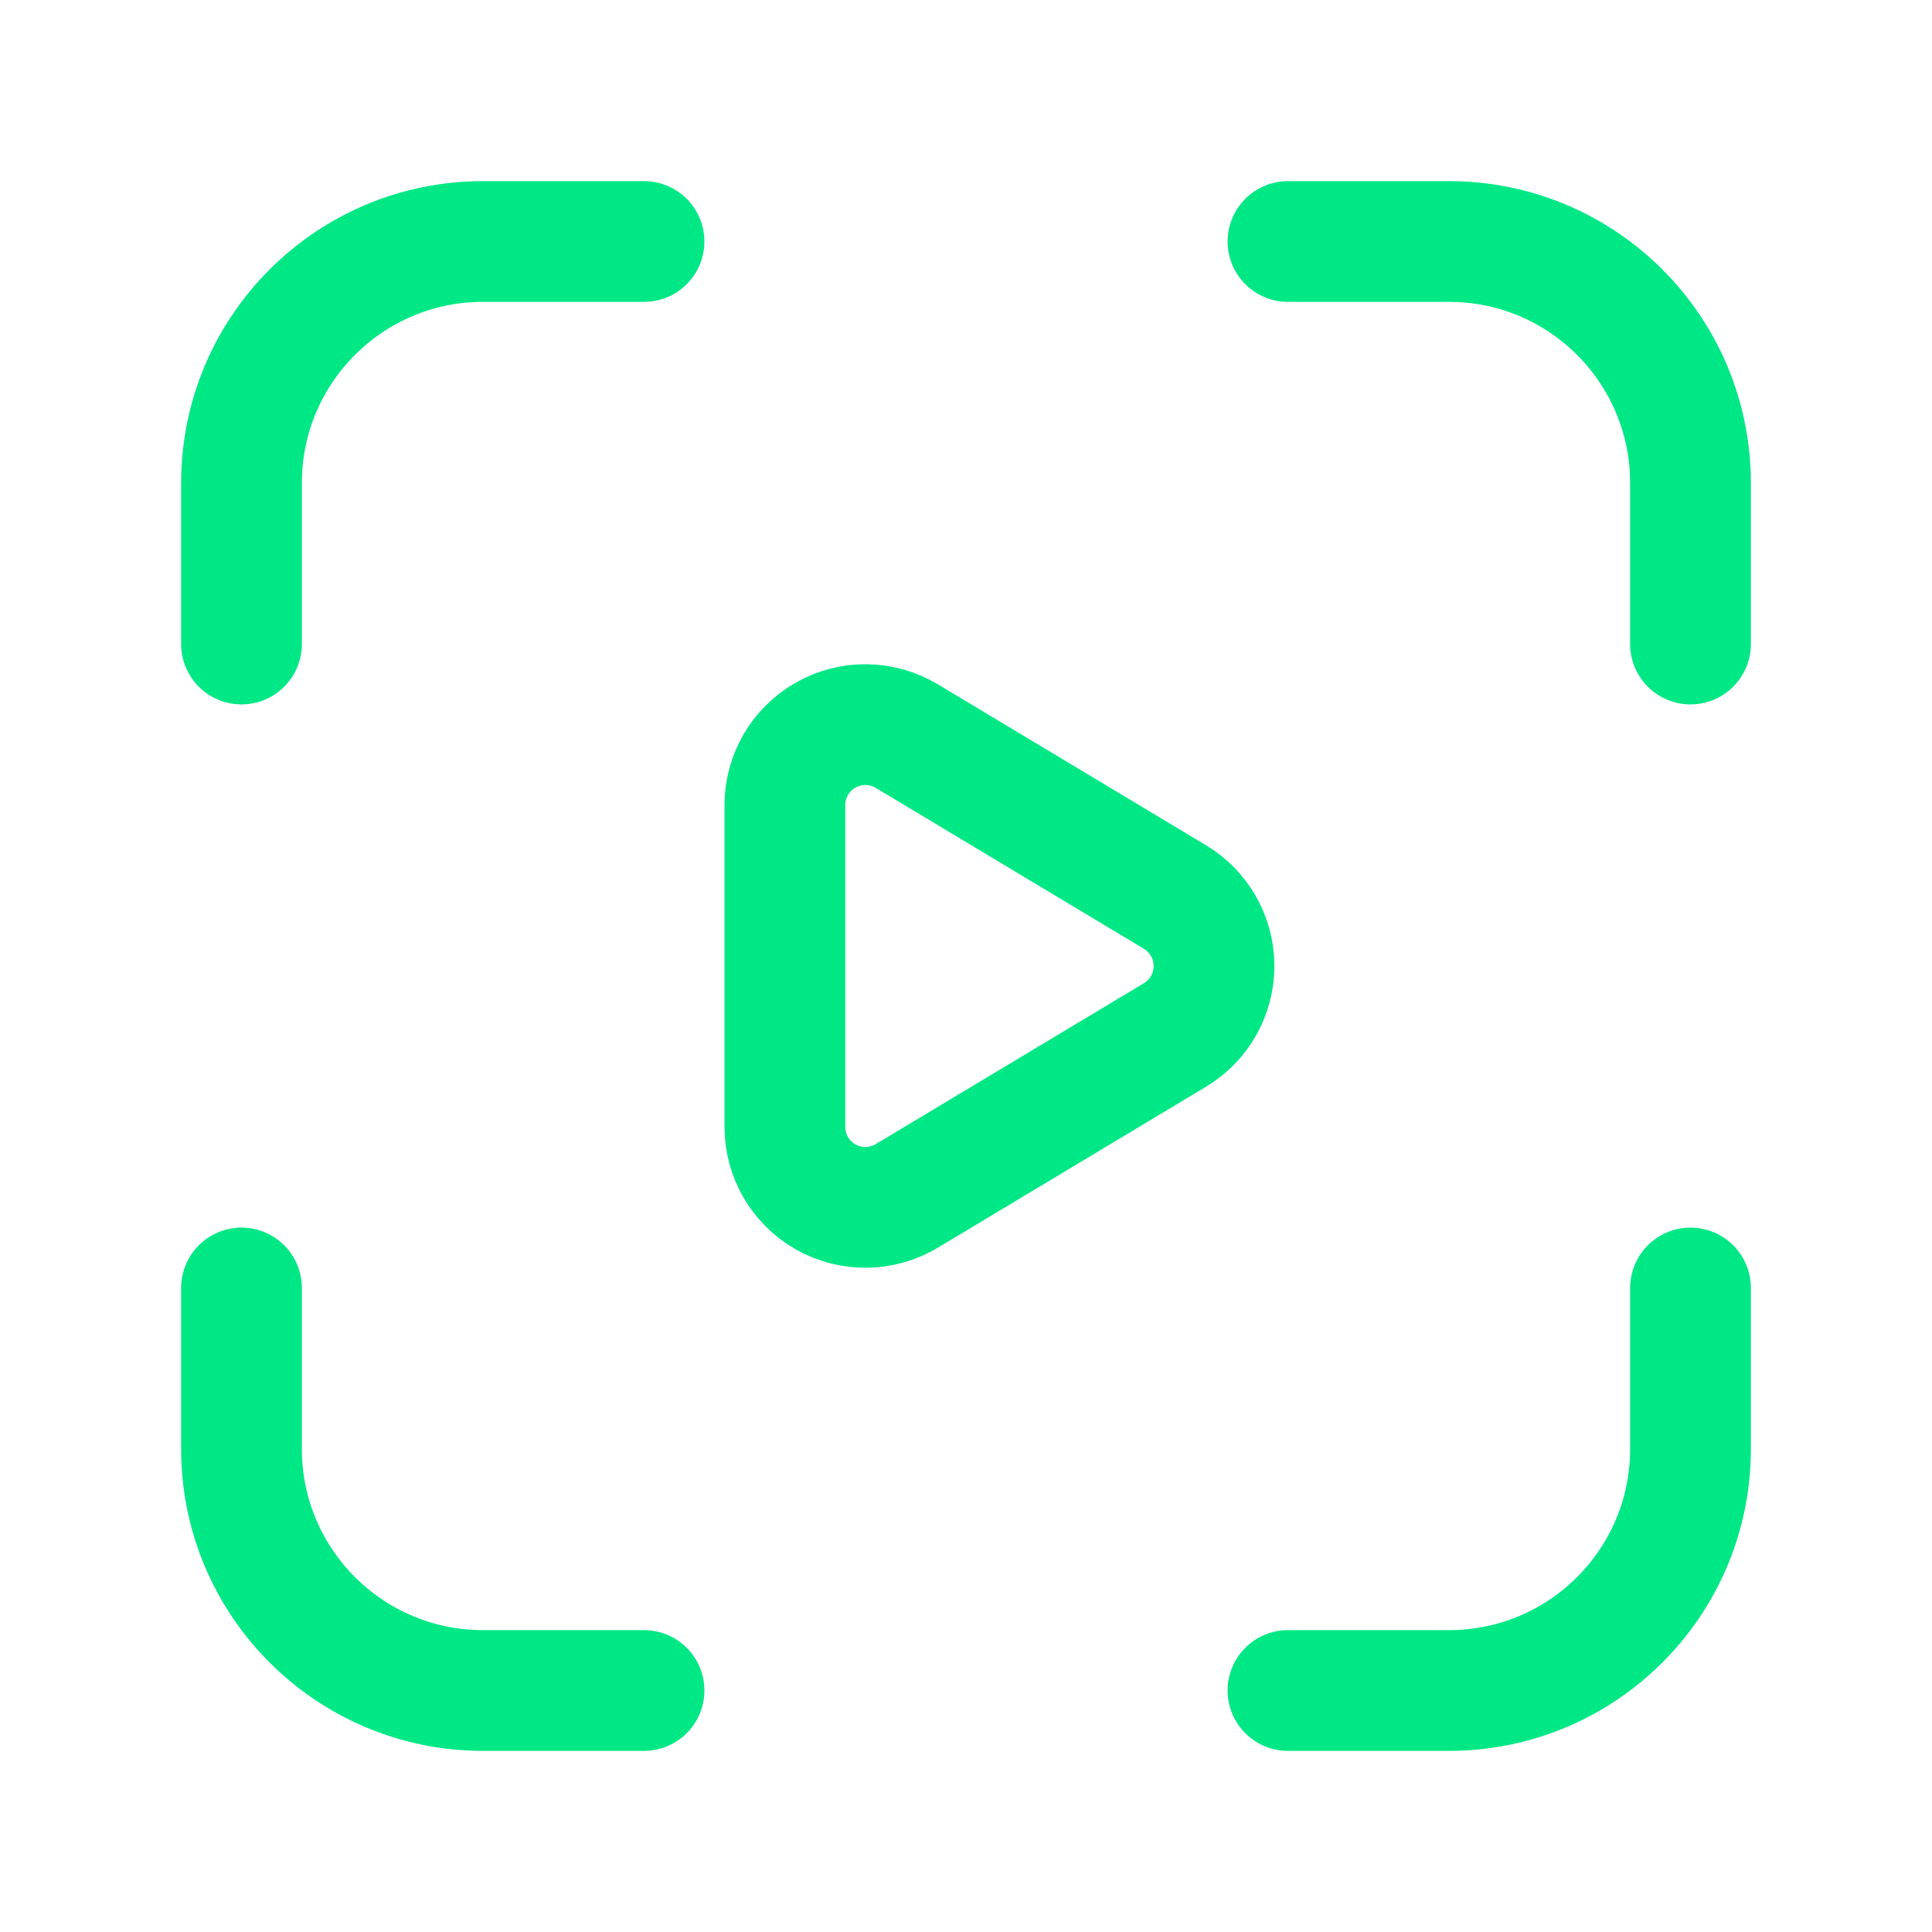
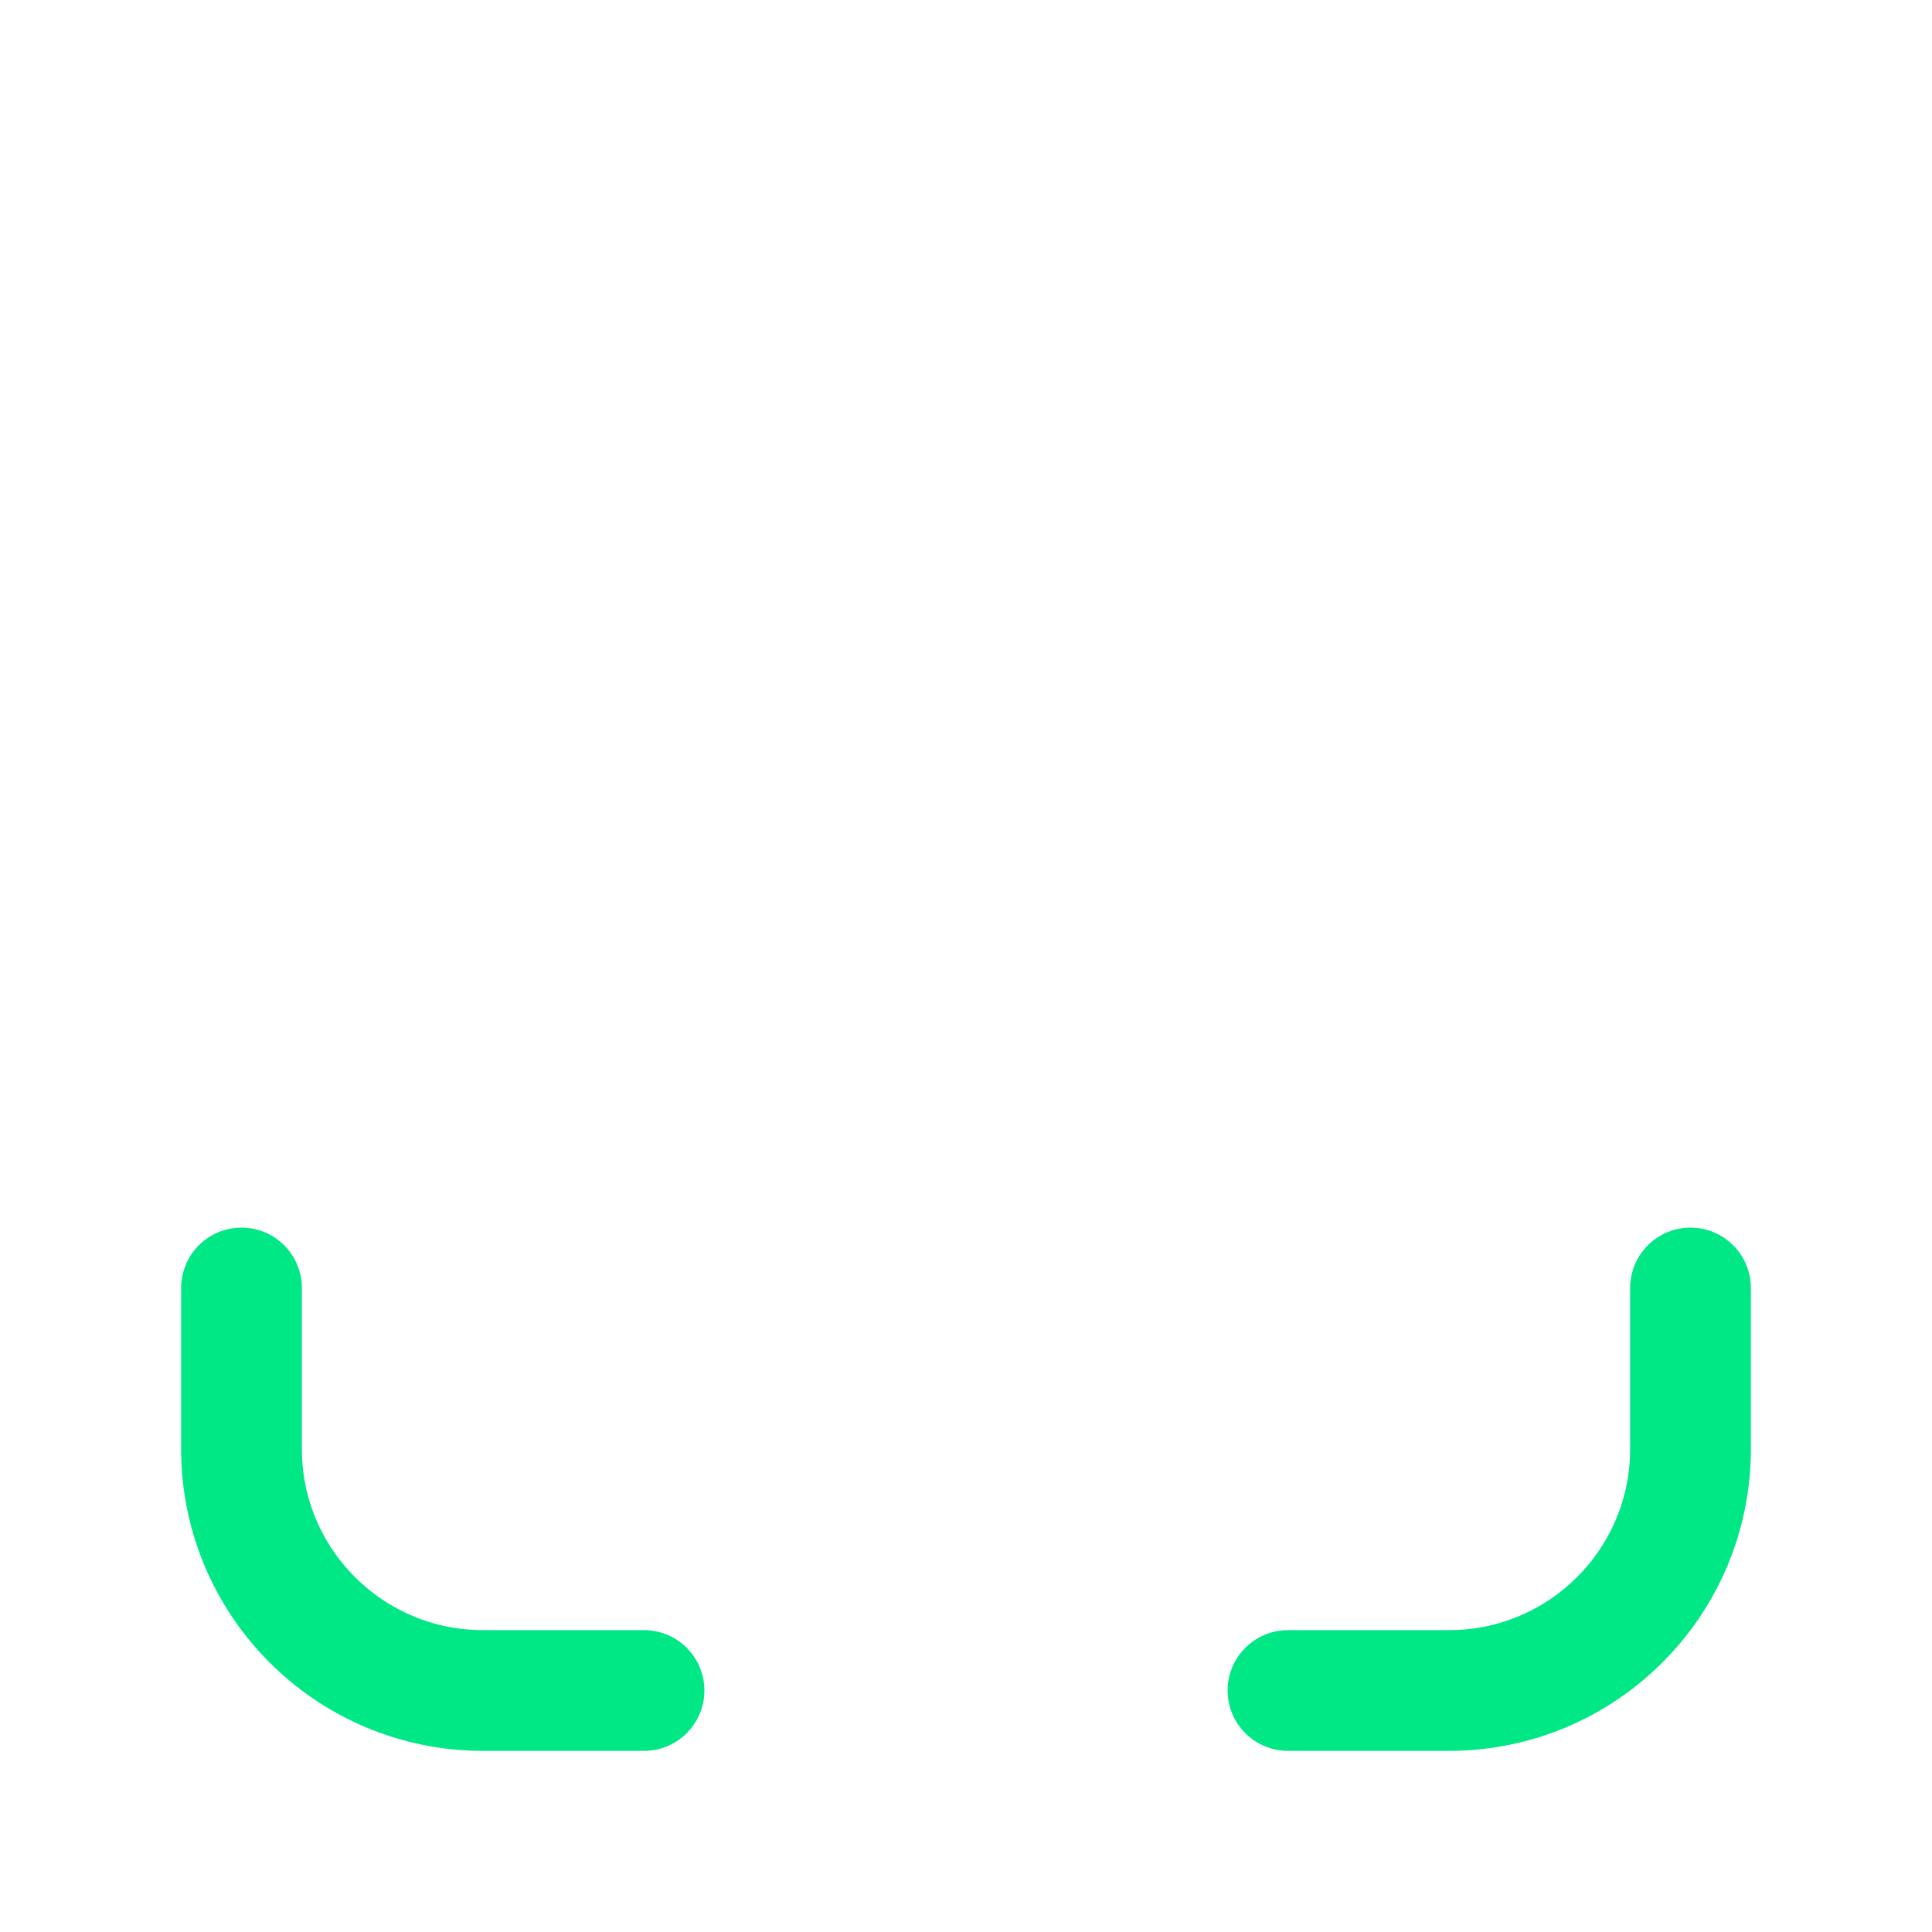
<svg xmlns="http://www.w3.org/2000/svg" width="32" height="32" viewBox="0 0 32 32" fill="none">
  <path d="M21.333 28H24C26.209 28 28 26.209 28 24V21.333" stroke="#00E885" stroke-width="2" stroke-linecap="round" stroke-linejoin="round" />
-   <path d="M21.333 4H24C26.209 4 28 5.791 28 8V10.667" stroke="#00E885" stroke-width="2" stroke-linecap="round" stroke-linejoin="round" />
  <path d="M4 21.333V24C4 26.209 5.791 28 8 28H10.667" stroke="#00E885" stroke-width="2" stroke-linecap="round" stroke-linejoin="round" />
-   <path d="M4 10.667V8C4 5.791 5.791 4 8 4H10.667" stroke="#00E885" stroke-width="2" stroke-linecap="round" stroke-linejoin="round" />
-   <path fill-rule="evenodd" clip-rule="evenodd" d="M13 13.335C13 12.855 13.258 12.412 13.676 12.175C14.094 11.938 14.607 11.945 15.019 12.192L19.46 14.857C19.862 15.098 20.108 15.532 20.108 16C20.108 16.468 19.862 16.902 19.46 17.143L15.019 19.808C14.607 20.055 14.094 20.062 13.676 19.825C13.258 19.588 13 19.145 13 18.665V13.335Z" stroke="#00E885" stroke-width="2" stroke-linecap="round" stroke-linejoin="round" />
</svg>